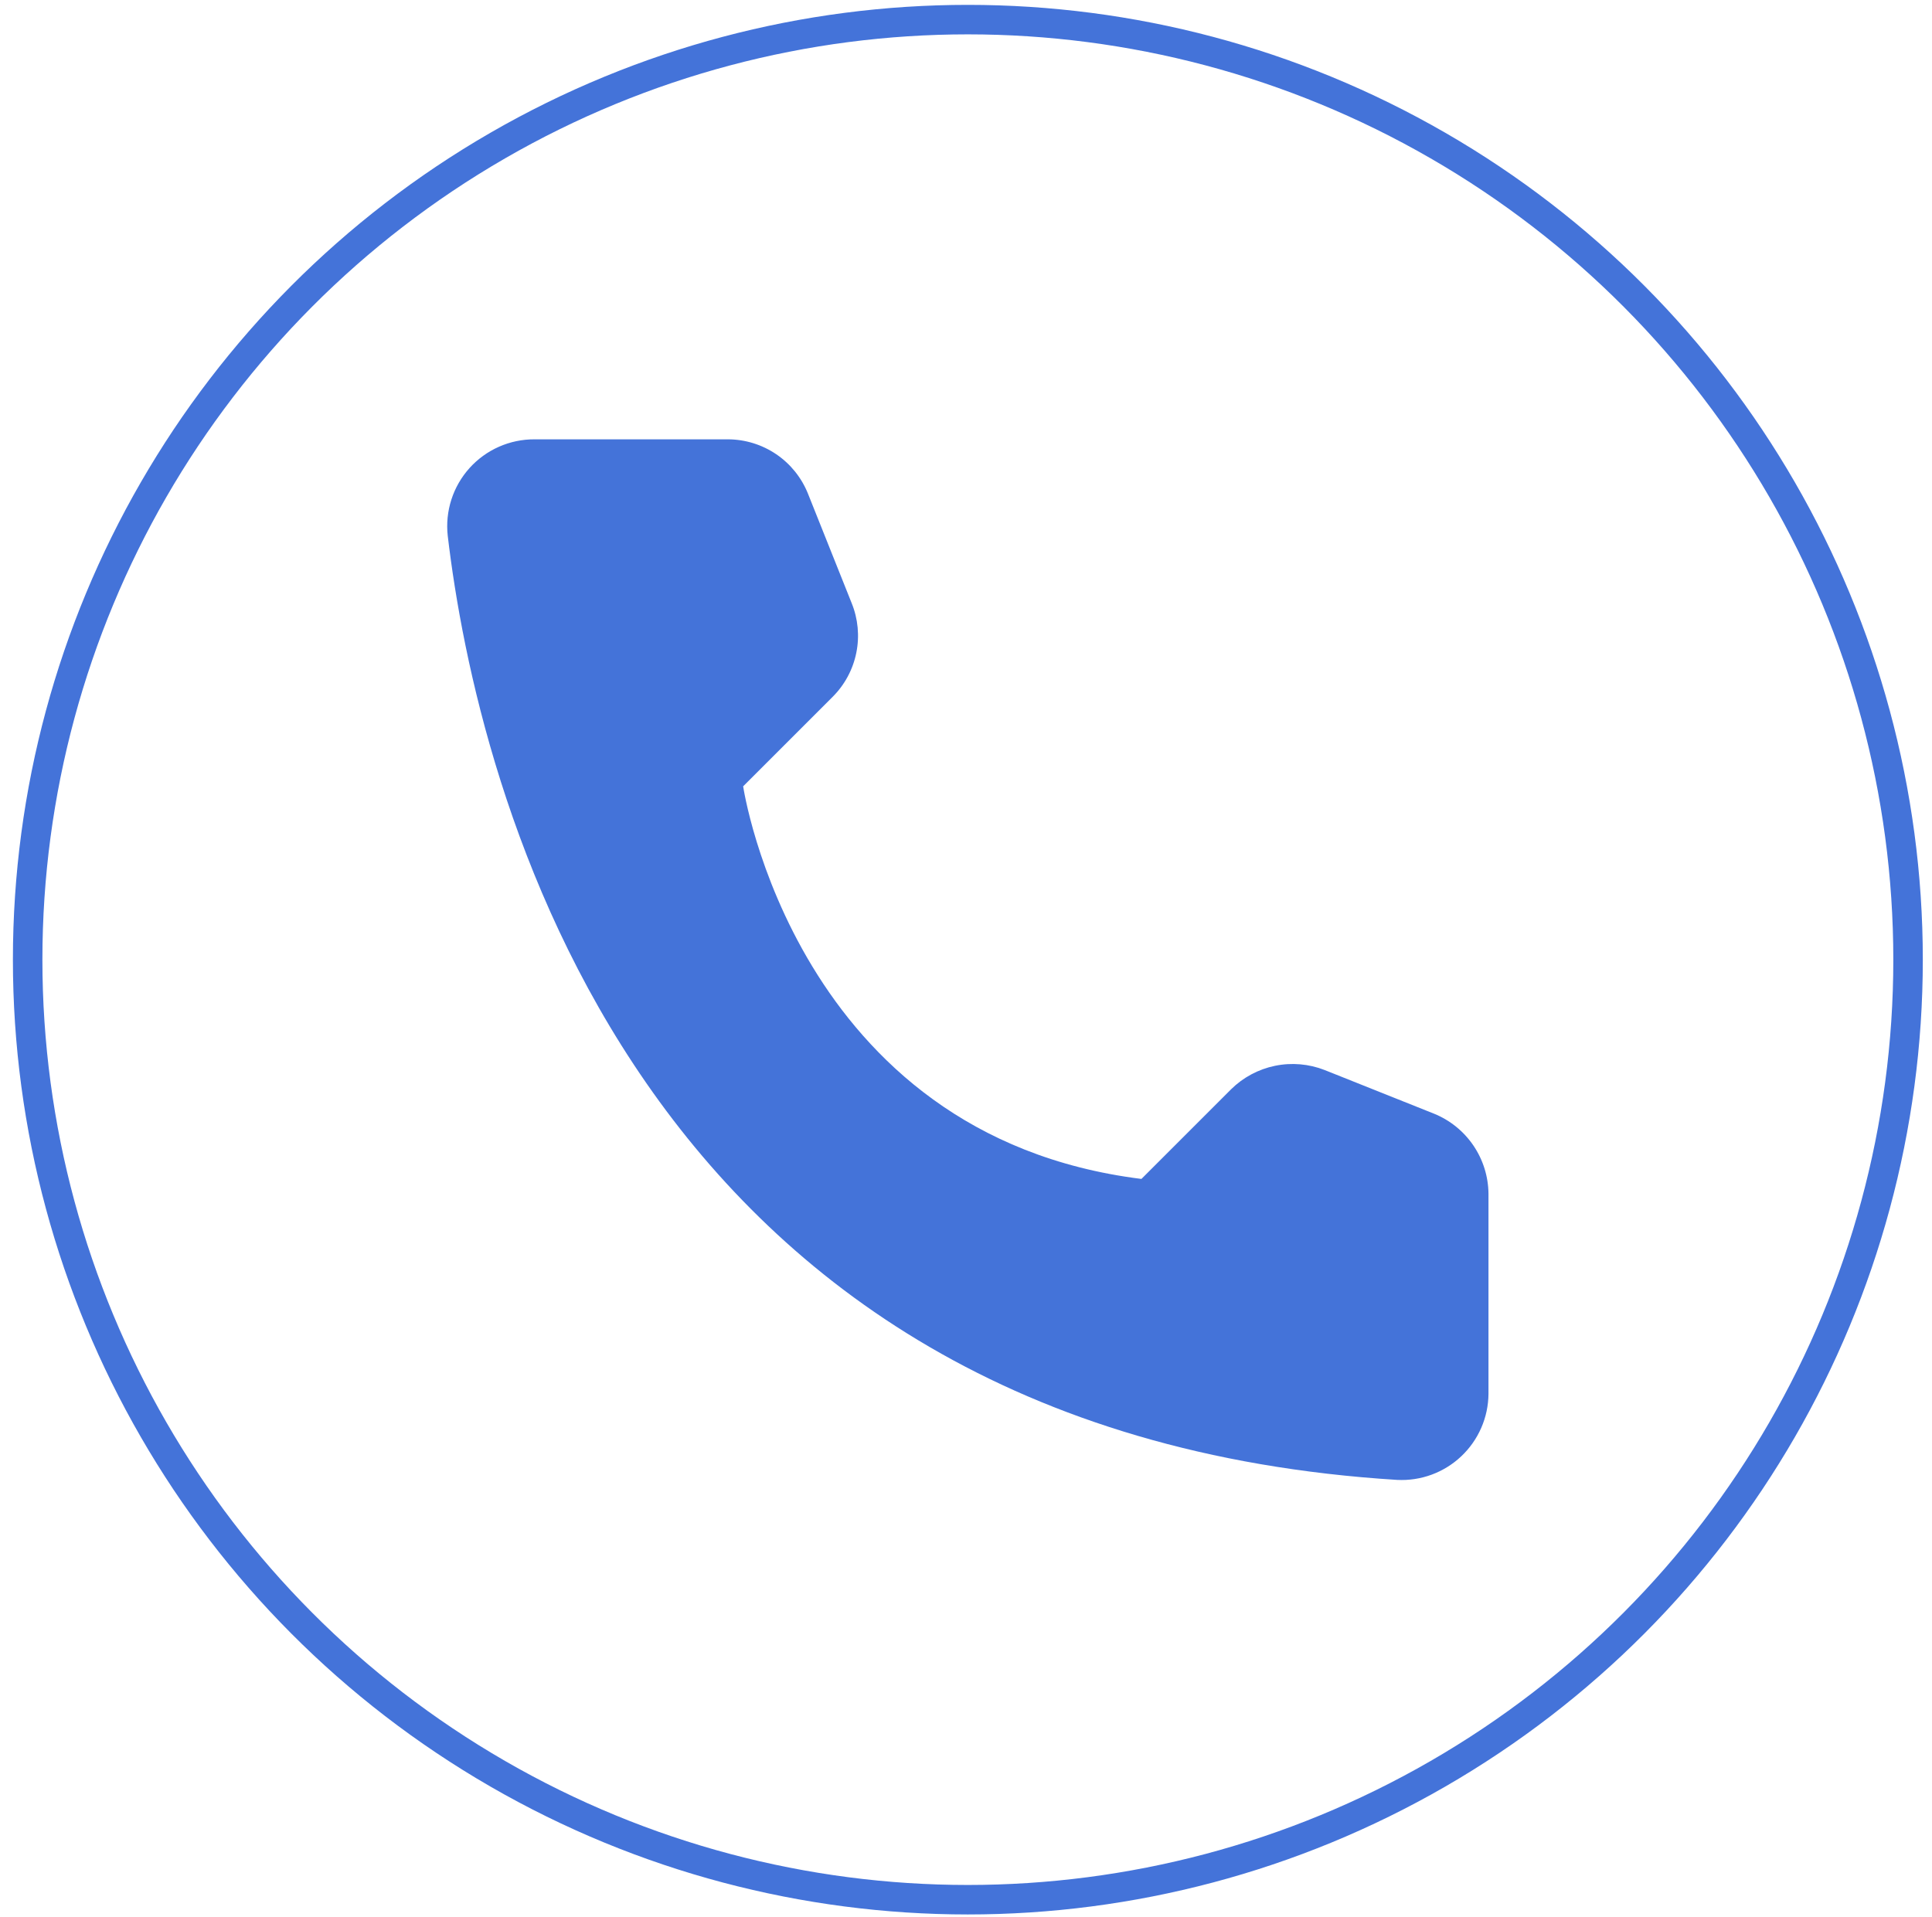
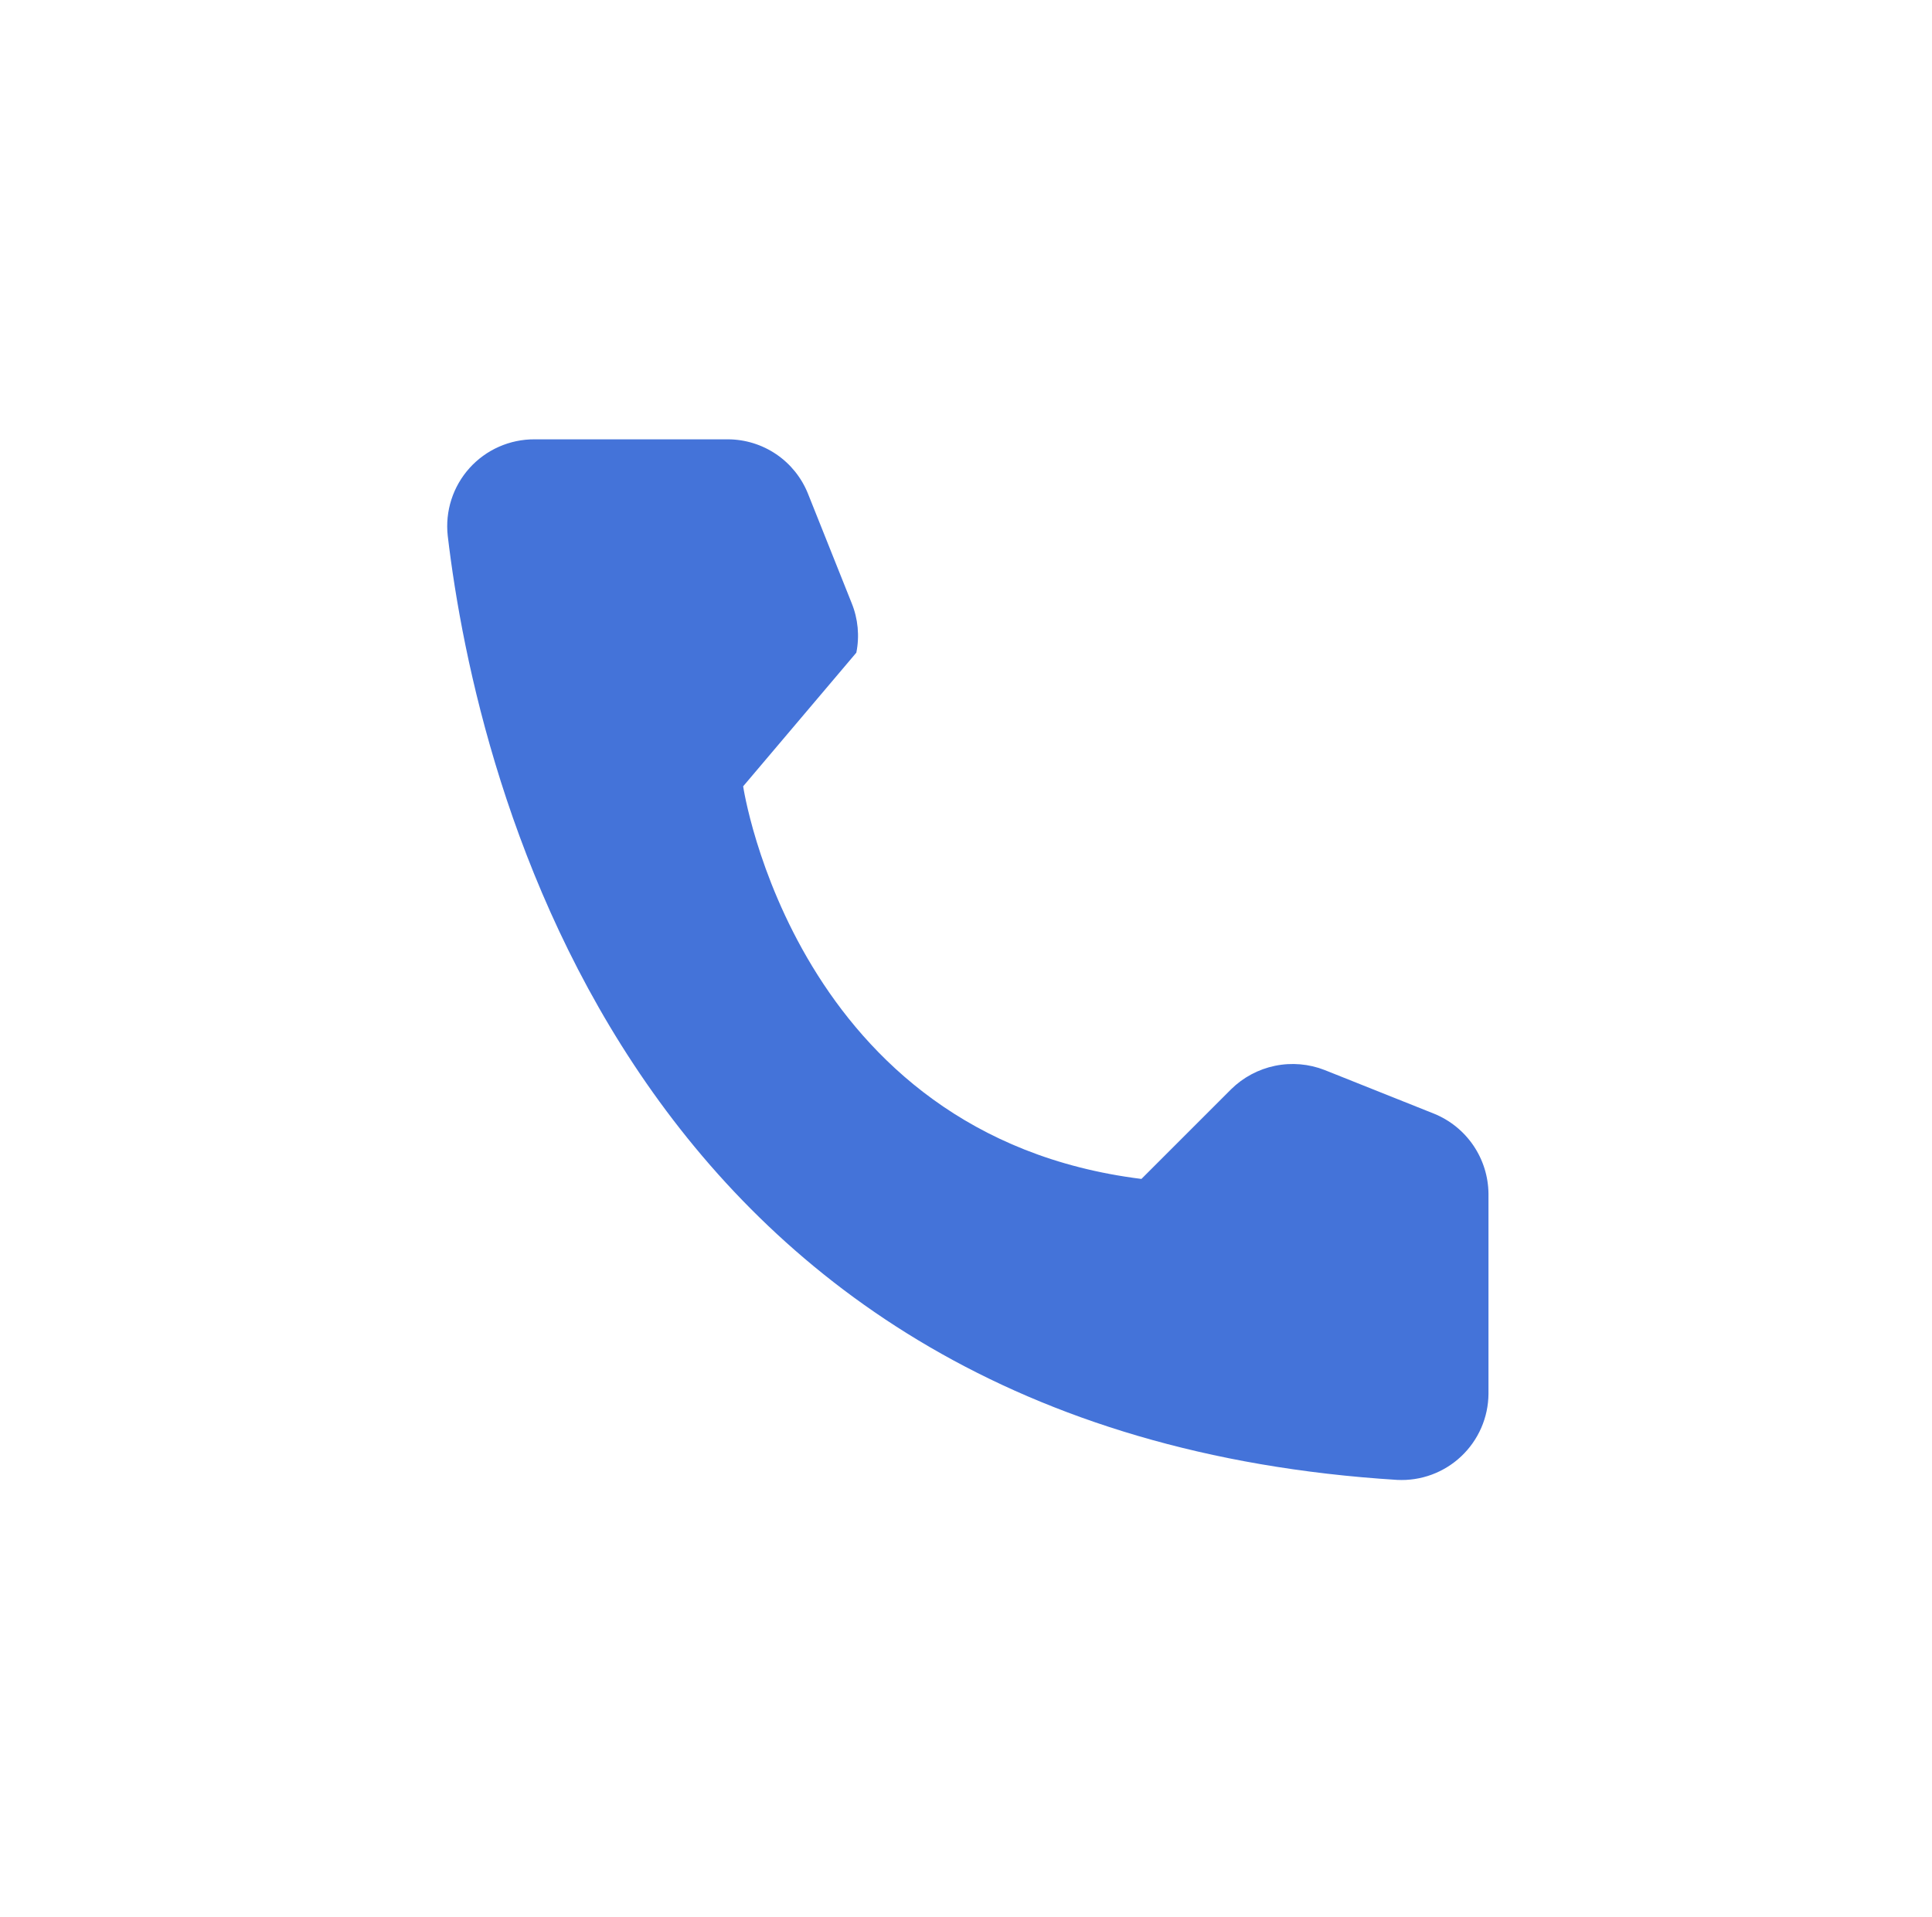
<svg xmlns="http://www.w3.org/2000/svg" width="131" height="130" viewBox="0 0 131 130" fill="none">
-   <path d="M77.395 79.951L83.475 73.871C84.294 73.063 85.33 72.509 86.457 72.278C87.585 72.047 88.755 72.148 89.826 72.569L97.236 75.527C98.318 75.966 99.246 76.716 99.903 77.683C100.56 78.648 100.916 79.787 100.927 80.956V94.526C100.921 95.321 100.754 96.106 100.436 96.834C100.118 97.563 99.656 98.219 99.078 98.764C98.5 99.31 97.818 99.732 97.072 100.007C96.326 100.281 95.533 100.402 94.739 100.362C42.817 97.132 32.341 53.163 30.359 36.335C30.267 35.508 30.351 34.672 30.606 33.88C30.86 33.089 31.28 32.36 31.836 31.742C32.392 31.125 33.073 30.631 33.834 30.296C34.594 29.96 35.418 29.789 36.249 29.794H49.358C50.528 29.797 51.67 30.151 52.638 30.808C53.605 31.466 54.353 32.398 54.787 33.485L57.745 40.895C58.18 41.962 58.291 43.133 58.064 44.262C57.837 45.392 57.283 46.43 56.469 47.246L50.39 53.325C50.39 53.325 53.891 77.02 77.395 79.951Z" fill="#4473D9" />
-   <circle cx="65.626" cy="65.081" r="63.751" stroke="#4473D9" stroke-width="2" />
+   <path d="M77.395 79.951L83.475 73.871C84.294 73.063 85.33 72.509 86.457 72.278C87.585 72.047 88.755 72.148 89.826 72.569L97.236 75.527C98.318 75.966 99.246 76.716 99.903 77.683C100.56 78.648 100.916 79.787 100.927 80.956V94.526C100.921 95.321 100.754 96.106 100.436 96.834C100.118 97.563 99.656 98.219 99.078 98.764C98.5 99.31 97.818 99.732 97.072 100.007C96.326 100.281 95.533 100.402 94.739 100.362C42.817 97.132 32.341 53.163 30.359 36.335C30.267 35.508 30.351 34.672 30.606 33.88C30.86 33.089 31.28 32.36 31.836 31.742C32.392 31.125 33.073 30.631 33.834 30.296C34.594 29.96 35.418 29.789 36.249 29.794H49.358C50.528 29.797 51.67 30.151 52.638 30.808C53.605 31.466 54.353 32.398 54.787 33.485L57.745 40.895C58.18 41.962 58.291 43.133 58.064 44.262L50.39 53.325C50.39 53.325 53.891 77.02 77.395 79.951Z" fill="#4473D9" />
</svg>